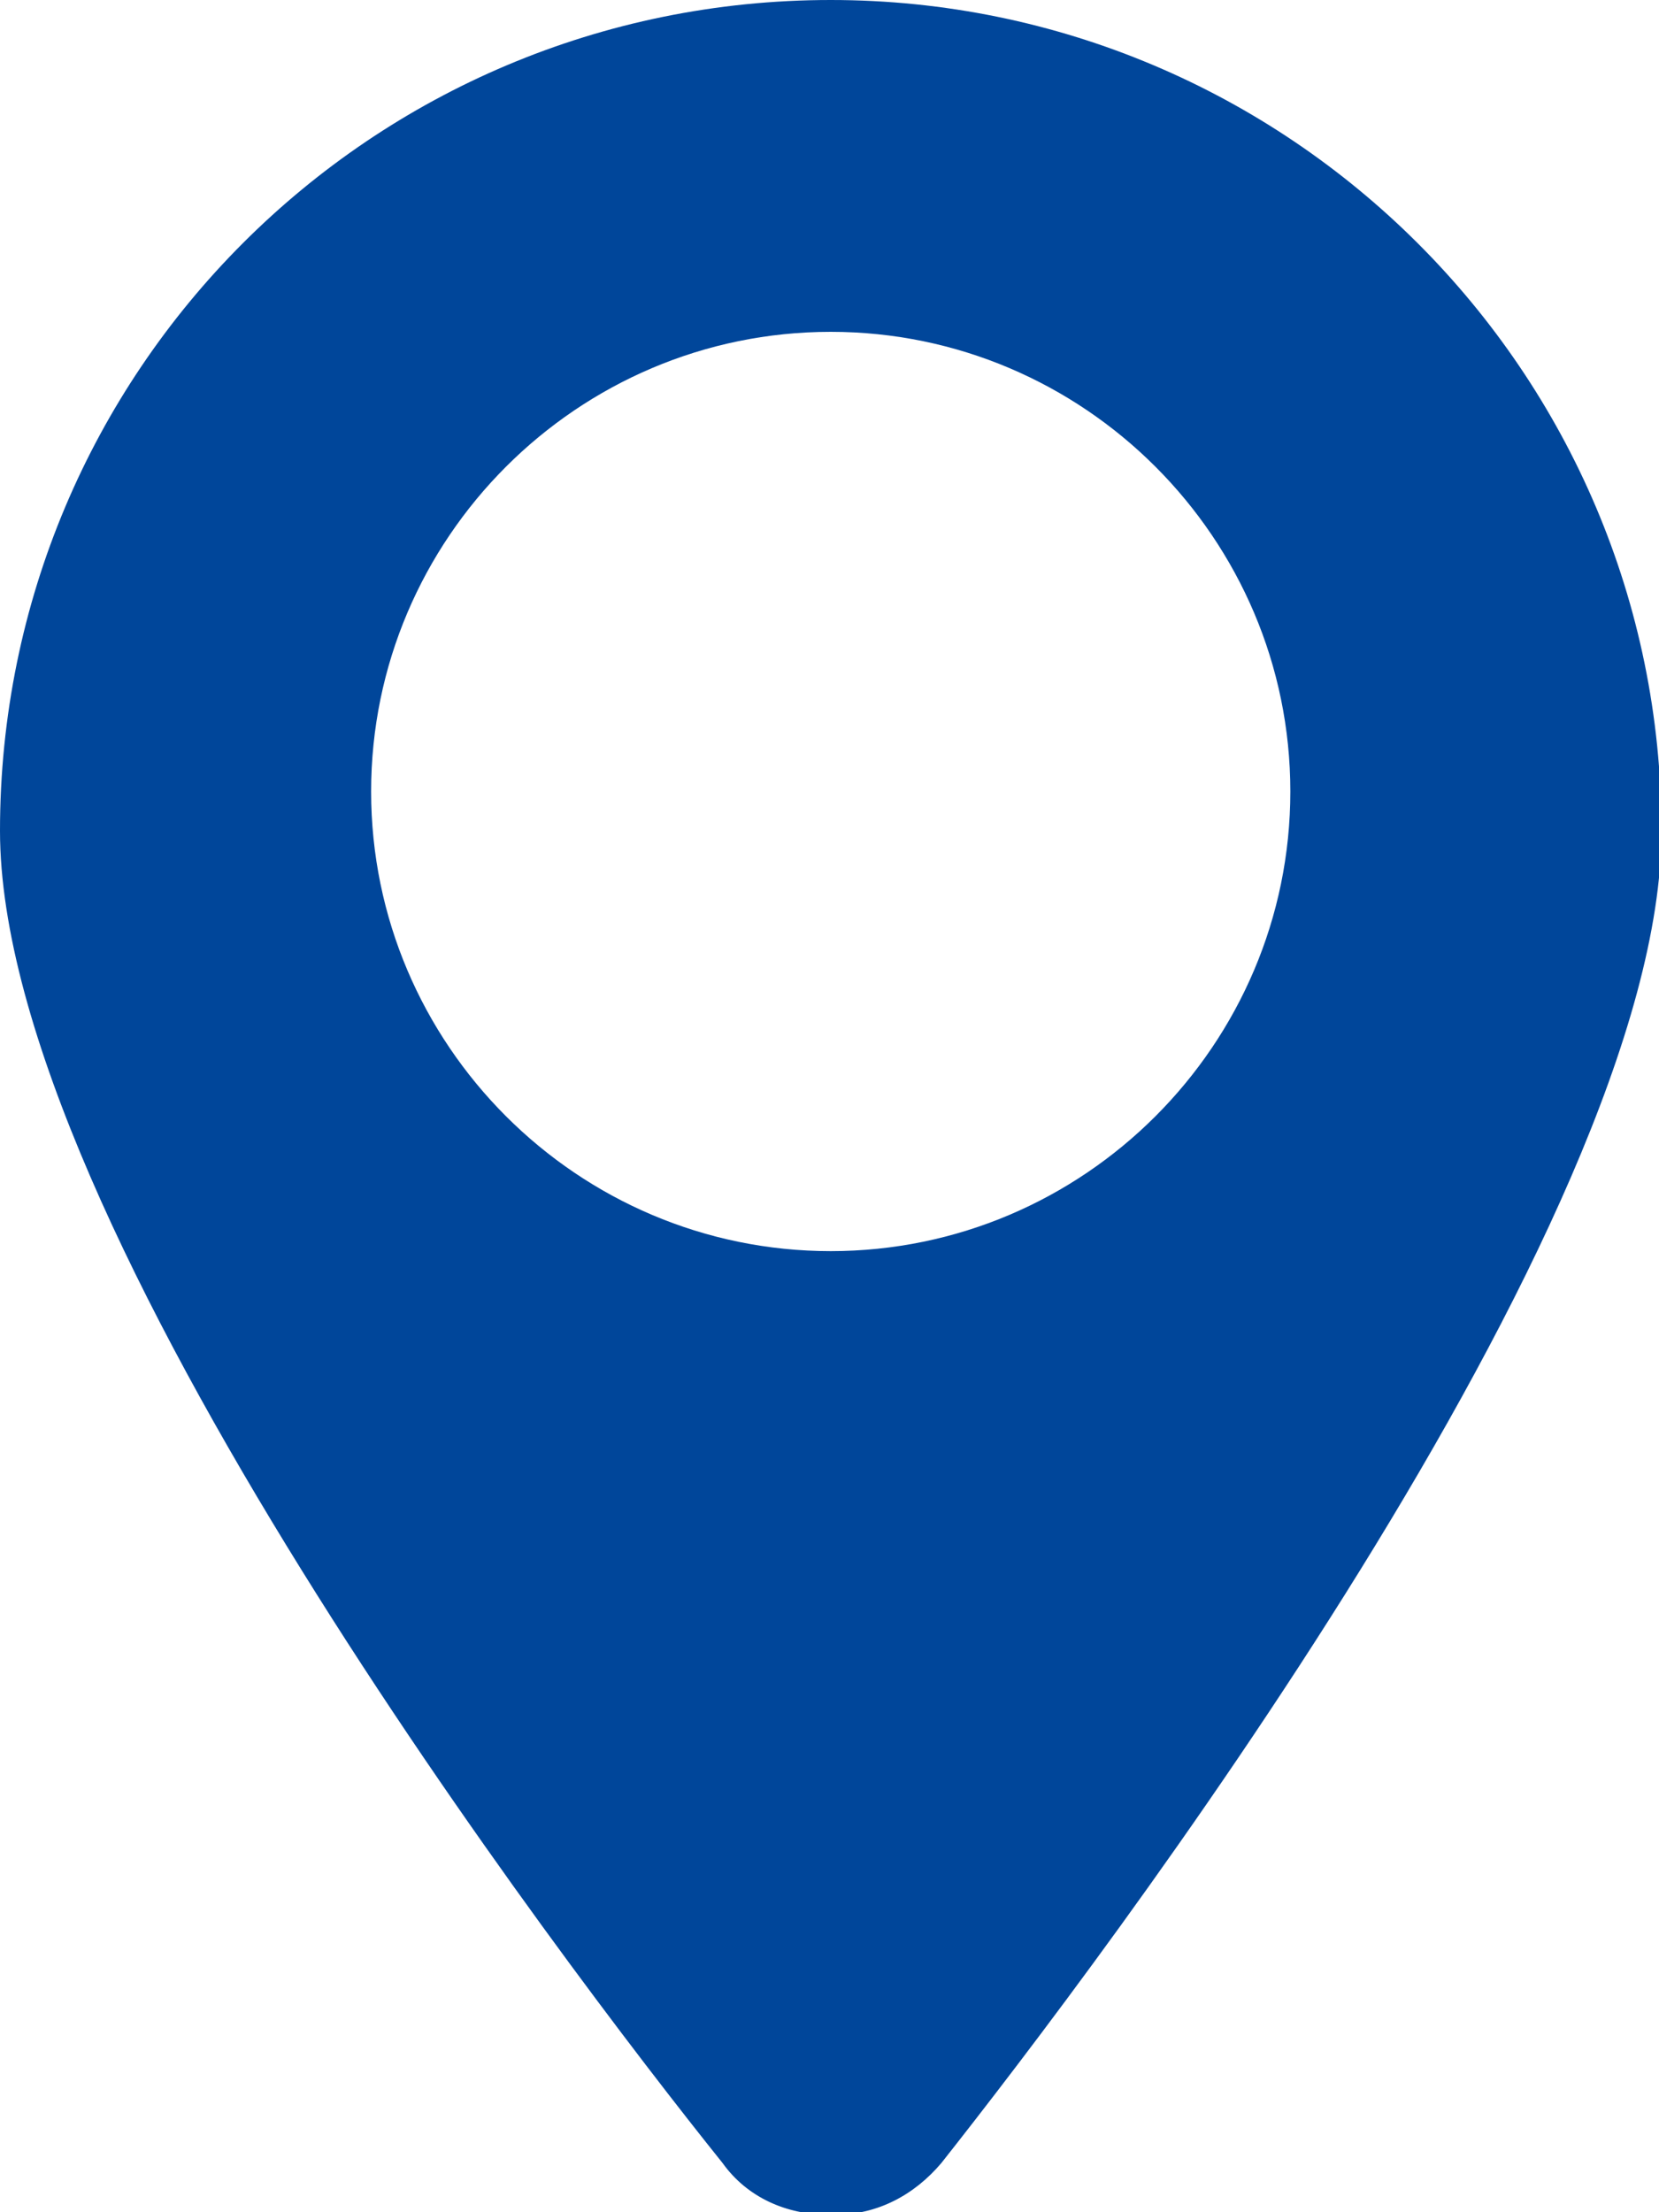
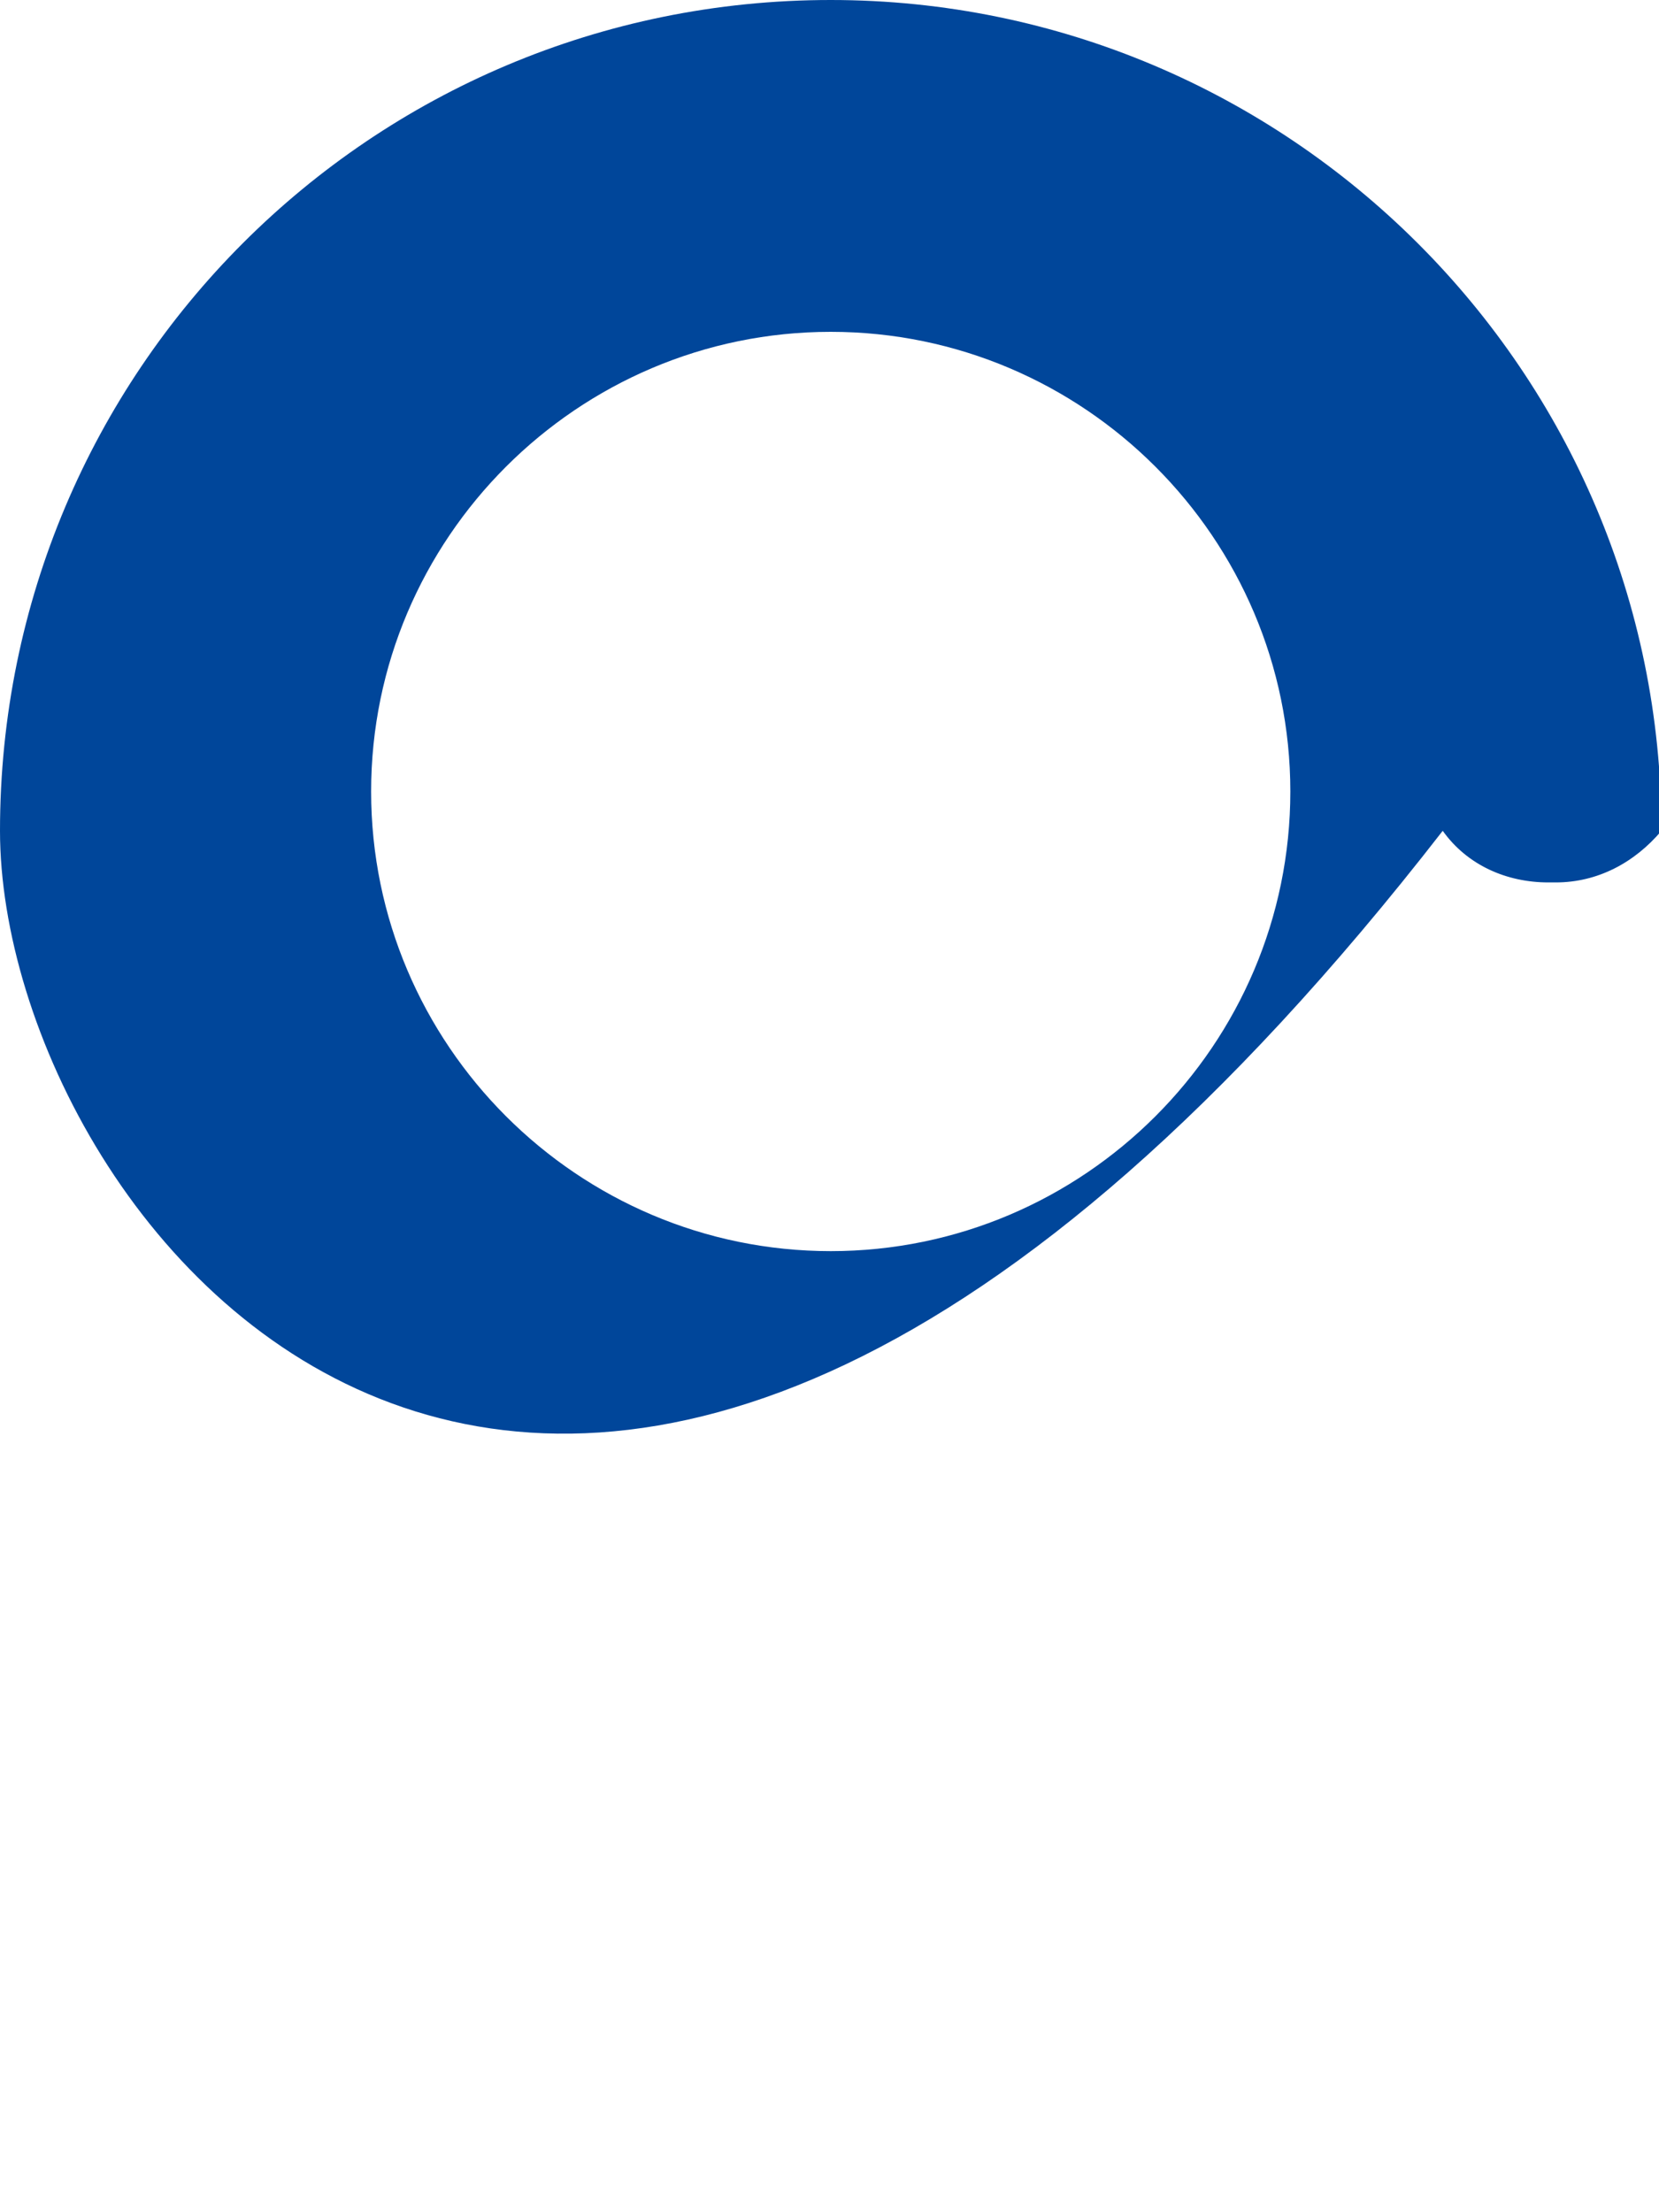
<svg xmlns="http://www.w3.org/2000/svg" version="1.1" id="レイヤー_1" x="0px" y="0px" viewBox="0 0 67.5 90" style="enable-background:new 0 0 67.5 90;" xml:space="preserve">
  <style type="text/css">
	.st0{fill:#00469A;}
</style>
  <title>アートボード 2</title>
-   <path class="st0" d="M33.8,0c18.6,0,33.8,15.1,33.8,33.8c0,16-22.9,46.1-29.3,54.2c-1.1,1.3-2.6,2.1-4.3,2.1h-0.3  c-1.7,0-3.3-0.7-4.3-2.1C22.9,79.9,0,49.8,0,33.8C0,15.1,15.1,0,33.8,0z M33.8,13.5c-10.3,0-18.7,8.4-18.7,18.7s8.4,18.7,18.7,18.7  s18.7-8.4,18.7-18.7S44.1,13.5,33.8,13.5z" />
+   <path class="st0" d="M33.8,0c18.6,0,33.8,15.1,33.8,33.8c-1.1,1.3-2.6,2.1-4.3,2.1h-0.3  c-1.7,0-3.3-0.7-4.3-2.1C22.9,79.9,0,49.8,0,33.8C0,15.1,15.1,0,33.8,0z M33.8,13.5c-10.3,0-18.7,8.4-18.7,18.7s8.4,18.7,18.7,18.7  s18.7-8.4,18.7-18.7S44.1,13.5,33.8,13.5z" />
</svg>